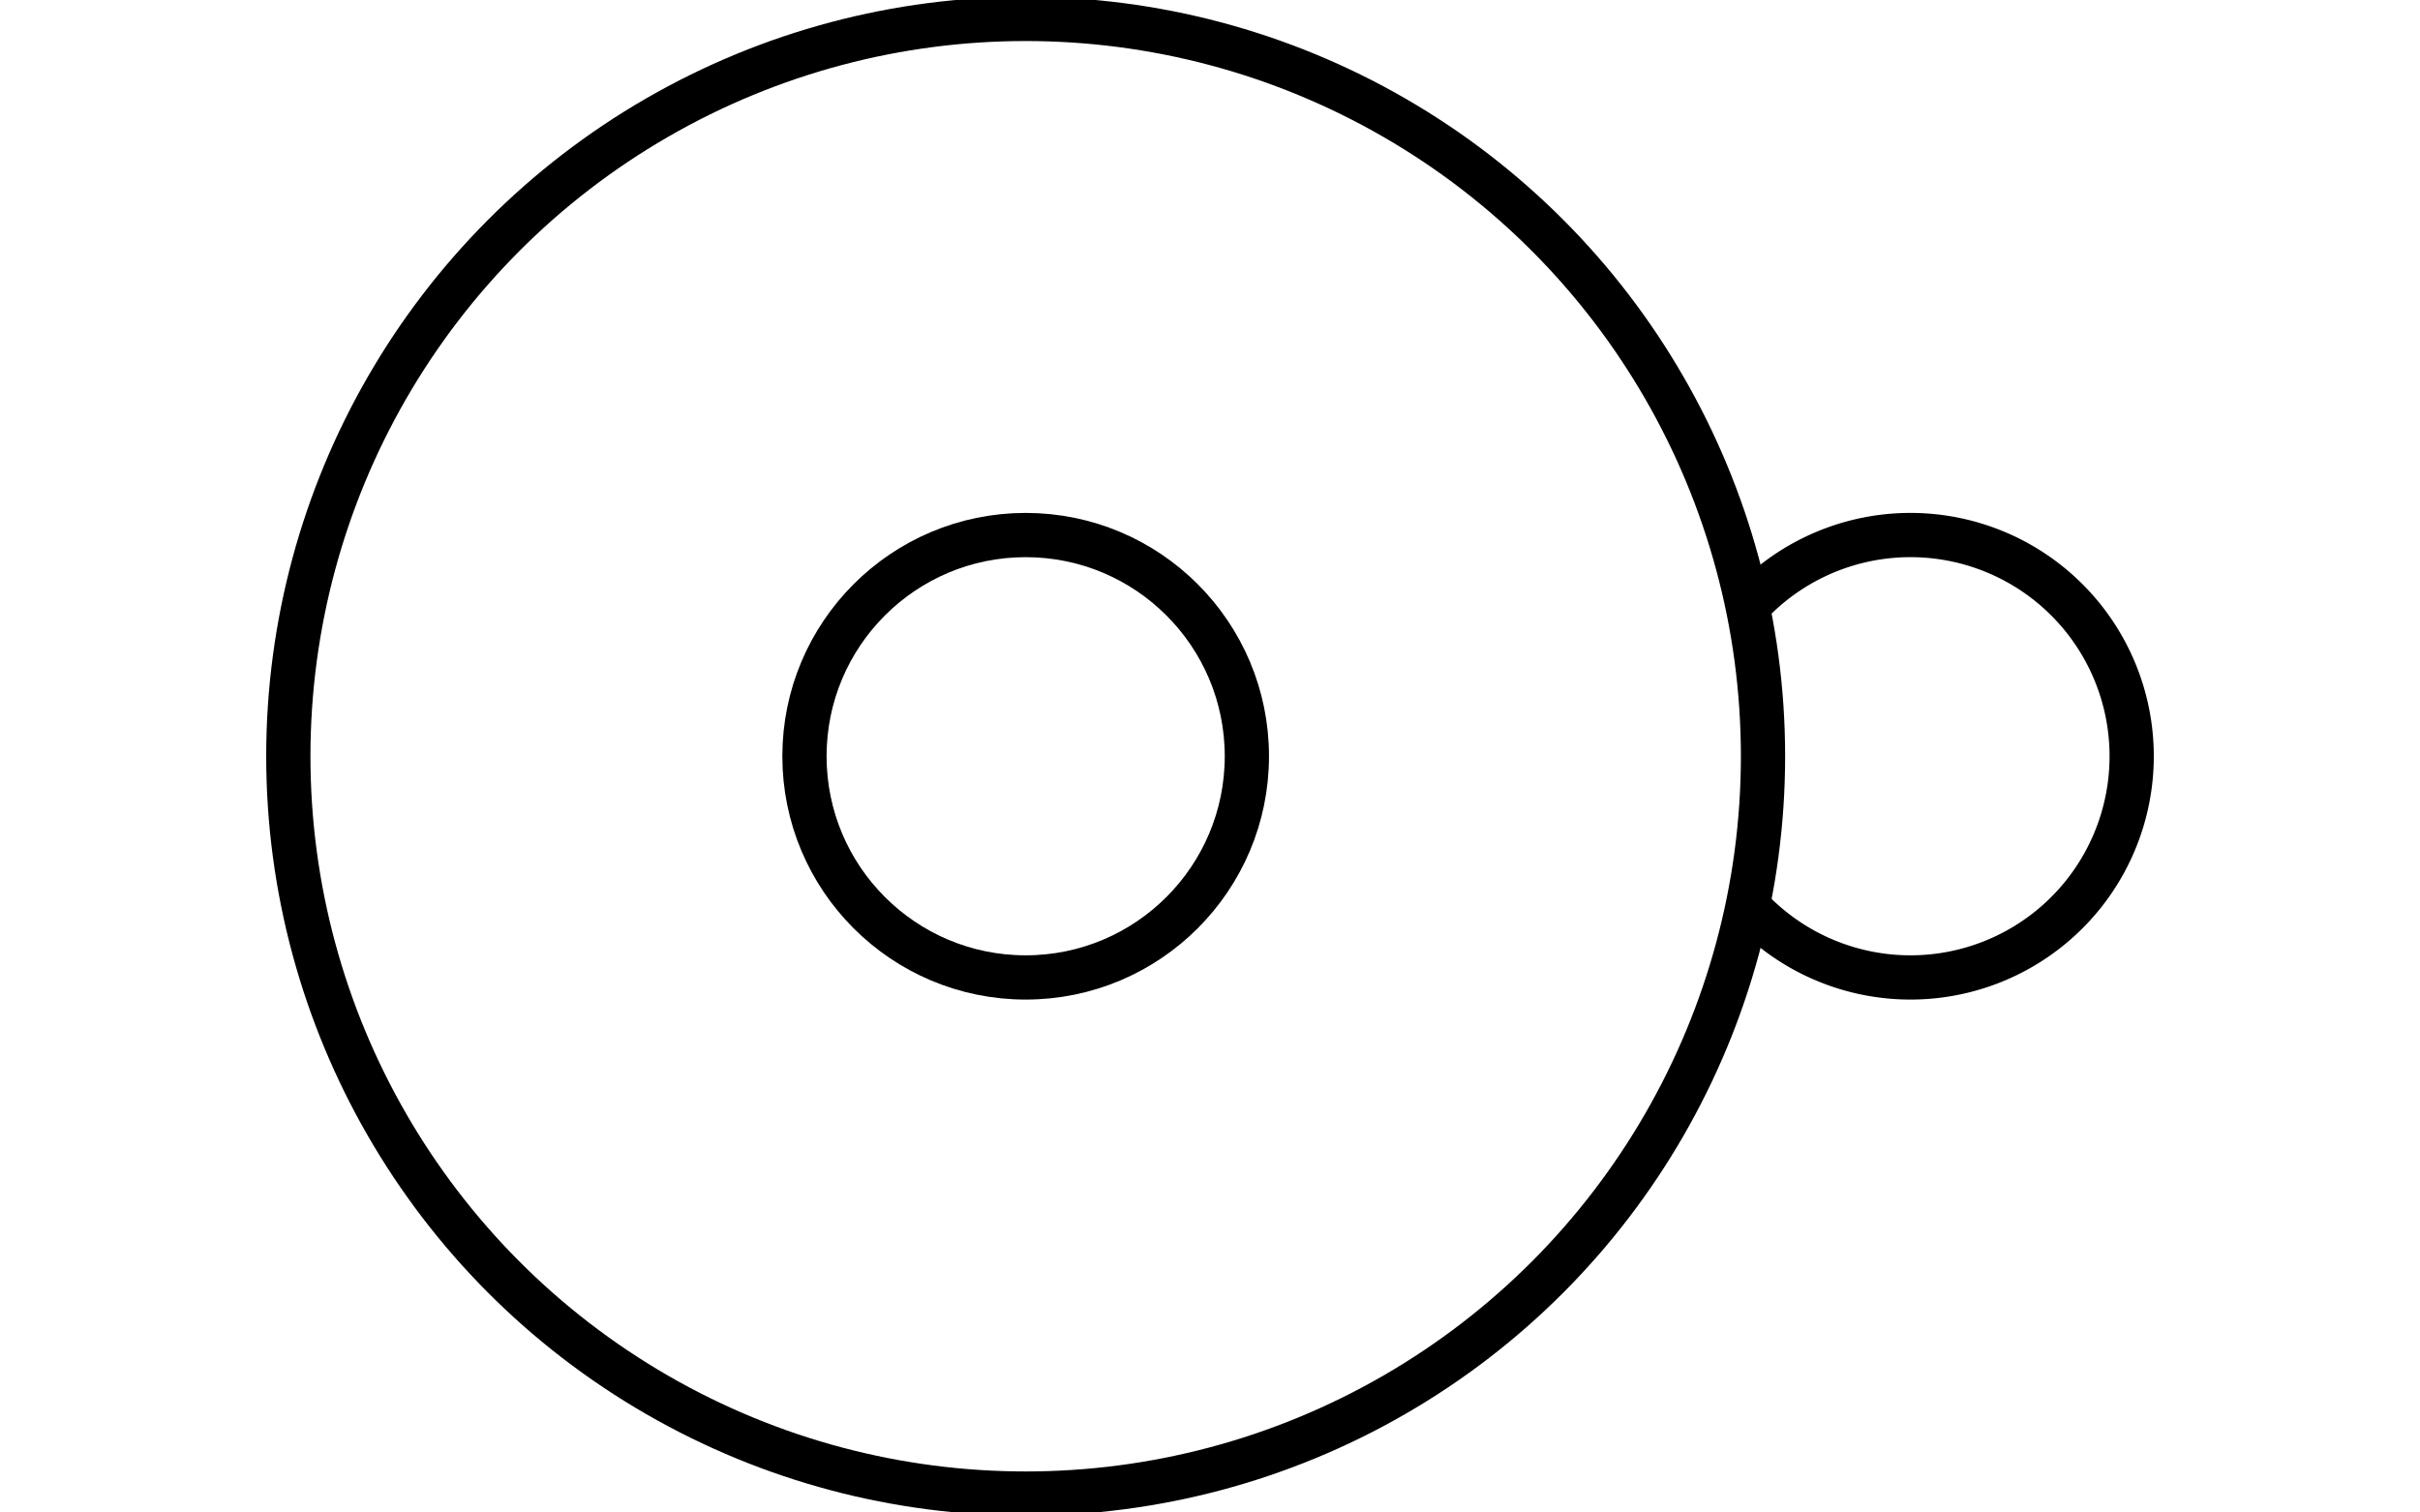
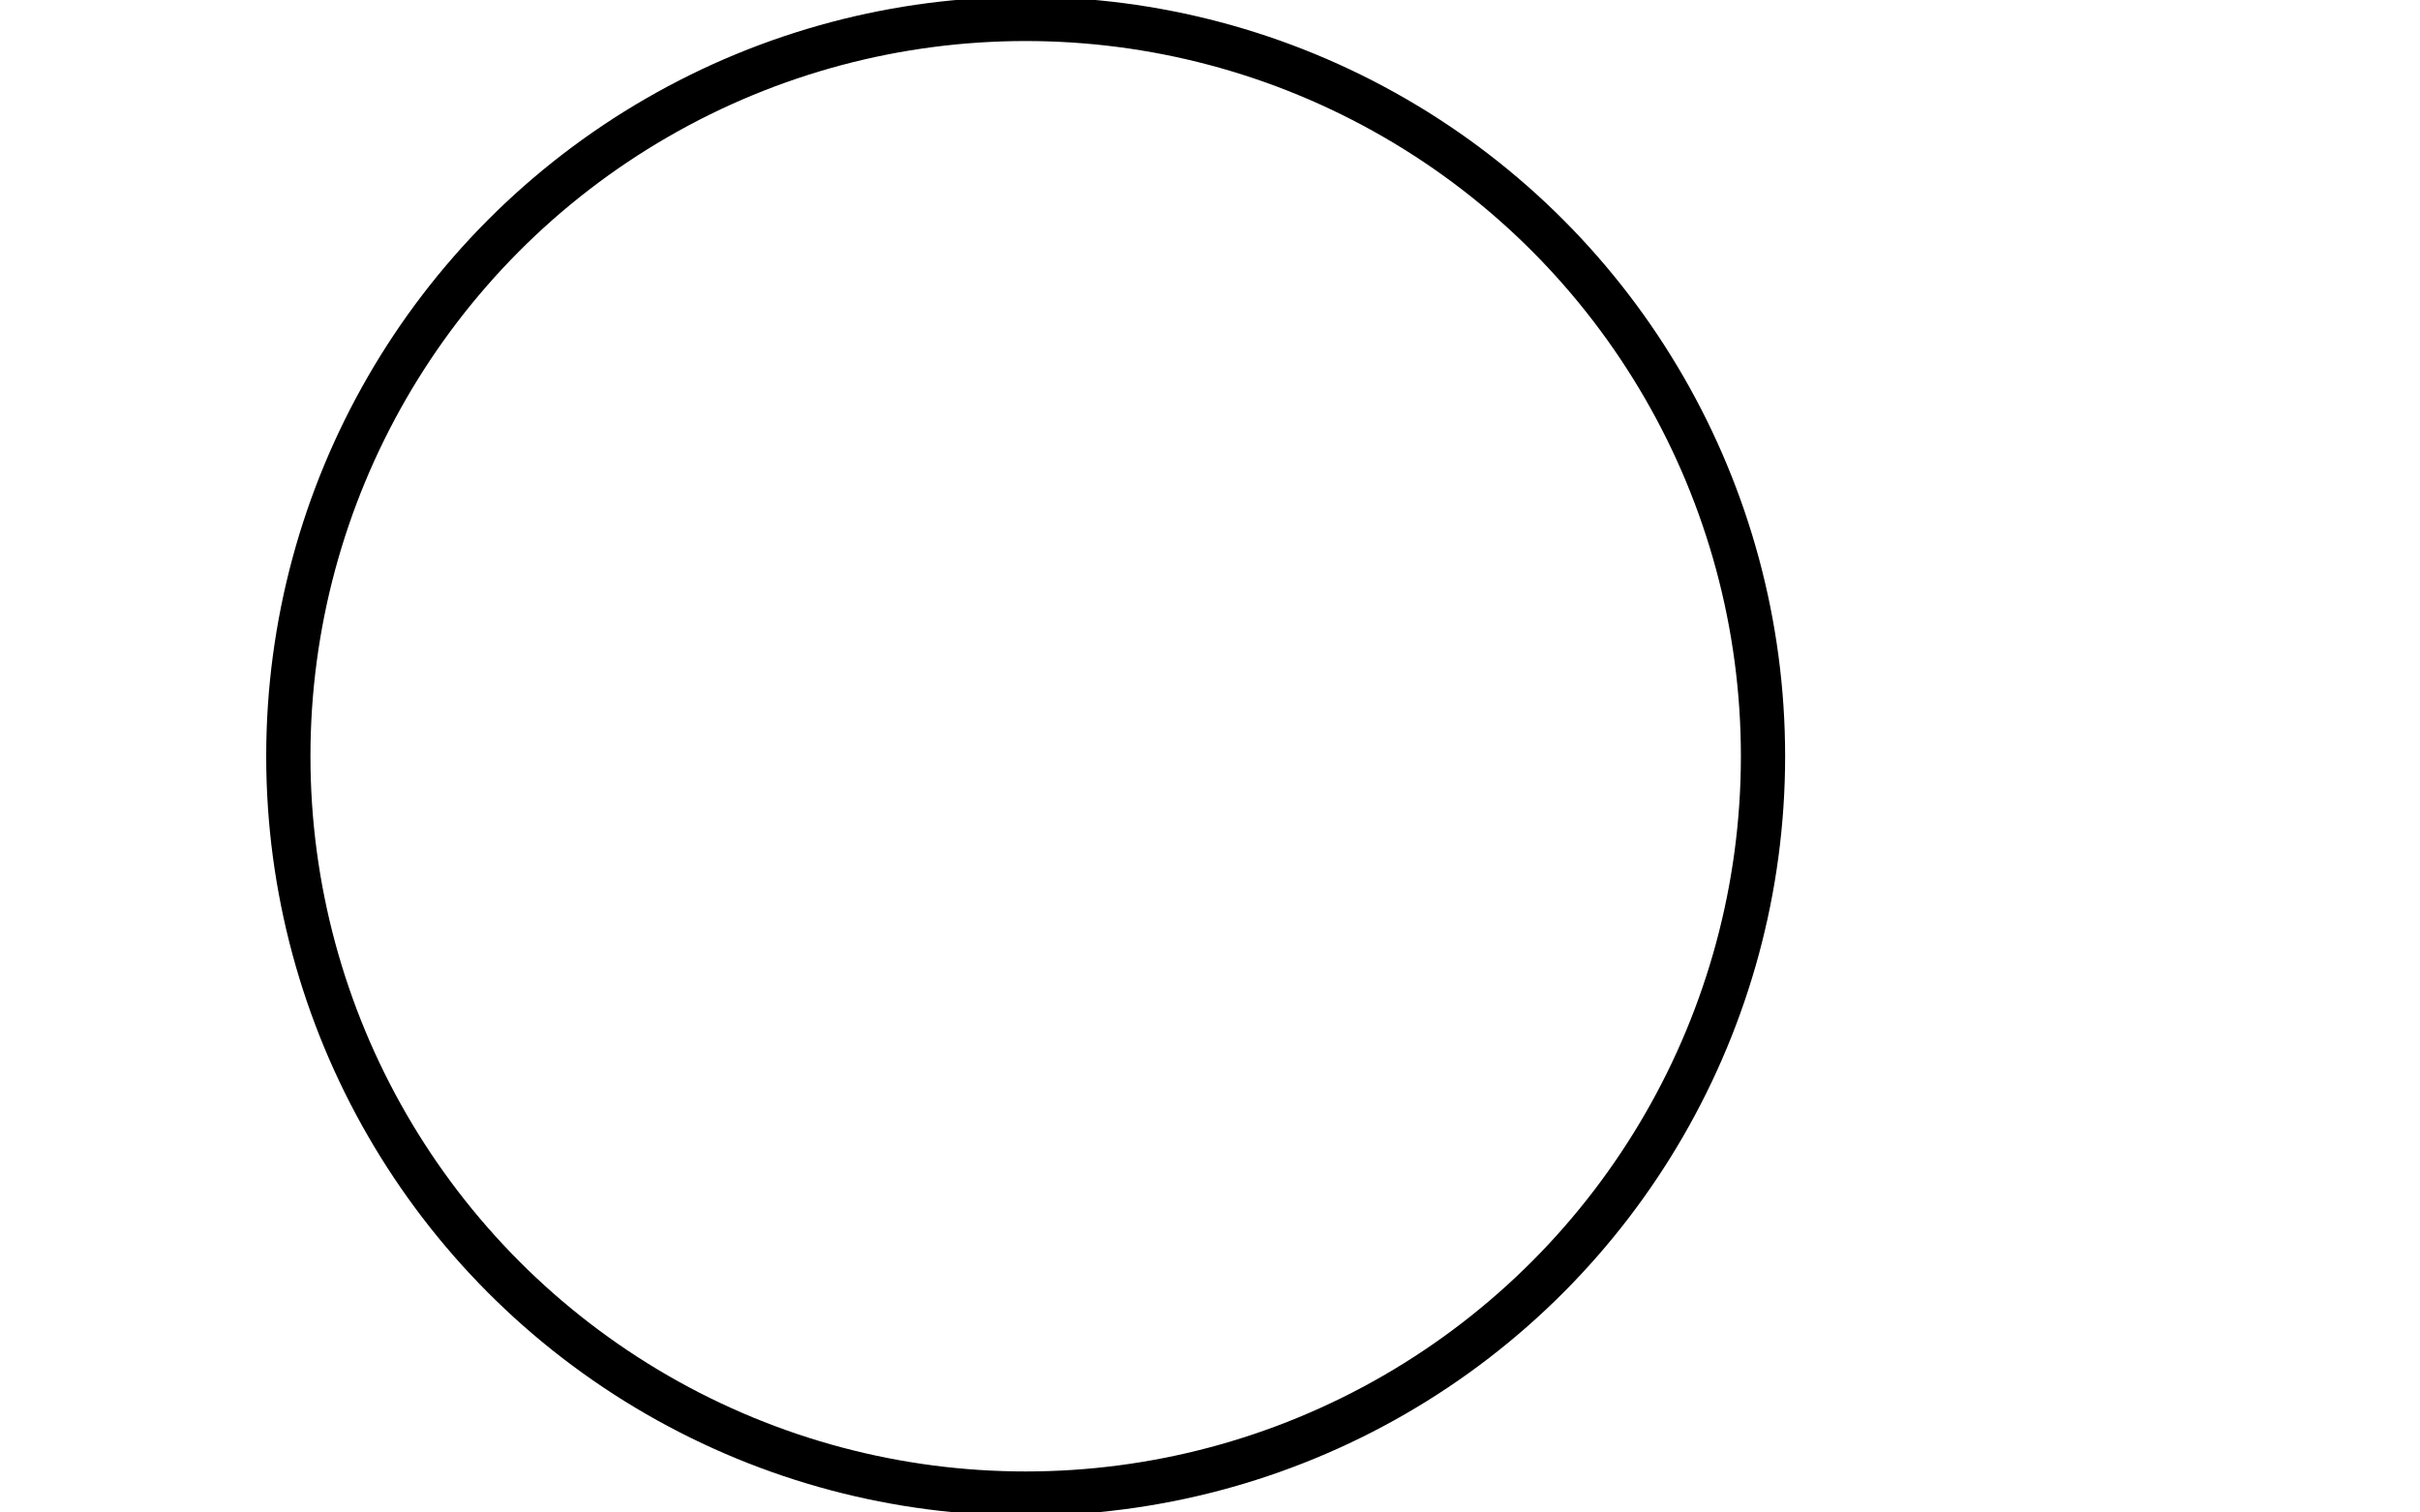
<svg xmlns="http://www.w3.org/2000/svg" id="generator-renderer" width="1280" height="800" style="border: none;">
  <g transform="translate(-4449.498, -2720) scale(7.8)" style="">
    <g class="grid-group" style="" />
    <g class="grid-group" style="" />
    <g class="grid-group" style="" />
    <g class="grid-group" style="" />
    <g class="grid-group" style="" />
    <g class="grid-group" style="" />
    <g class="grid-group" style="" />
    <g class="custom-svg-group" style="">
      <g class="custom-svg" transform="translate(640,400) rotate(0)" style="">
        <circle cx="0" cy="0" r="50" transform="translate(0,0) rotate(0) scale(1)" stroke-width="3" stroke="black" fill="none" style="" />
-         <circle cx="0" cy="0" r="15" transform="translate(0,0) rotate(0) scale(1)" stroke-width="3" stroke="black" fill="none" style="" />
-         <path d="M-10.153,11.042A15,15,0,1,1,10.153,11.042A15,15,0,1,0,-10.153,11.042Z" transform="translate(60,0) rotate(90) scale(1)" stroke-width="3" stroke="black" fill="none" style="" />
      </g>
    </g>
  </g>
</svg>